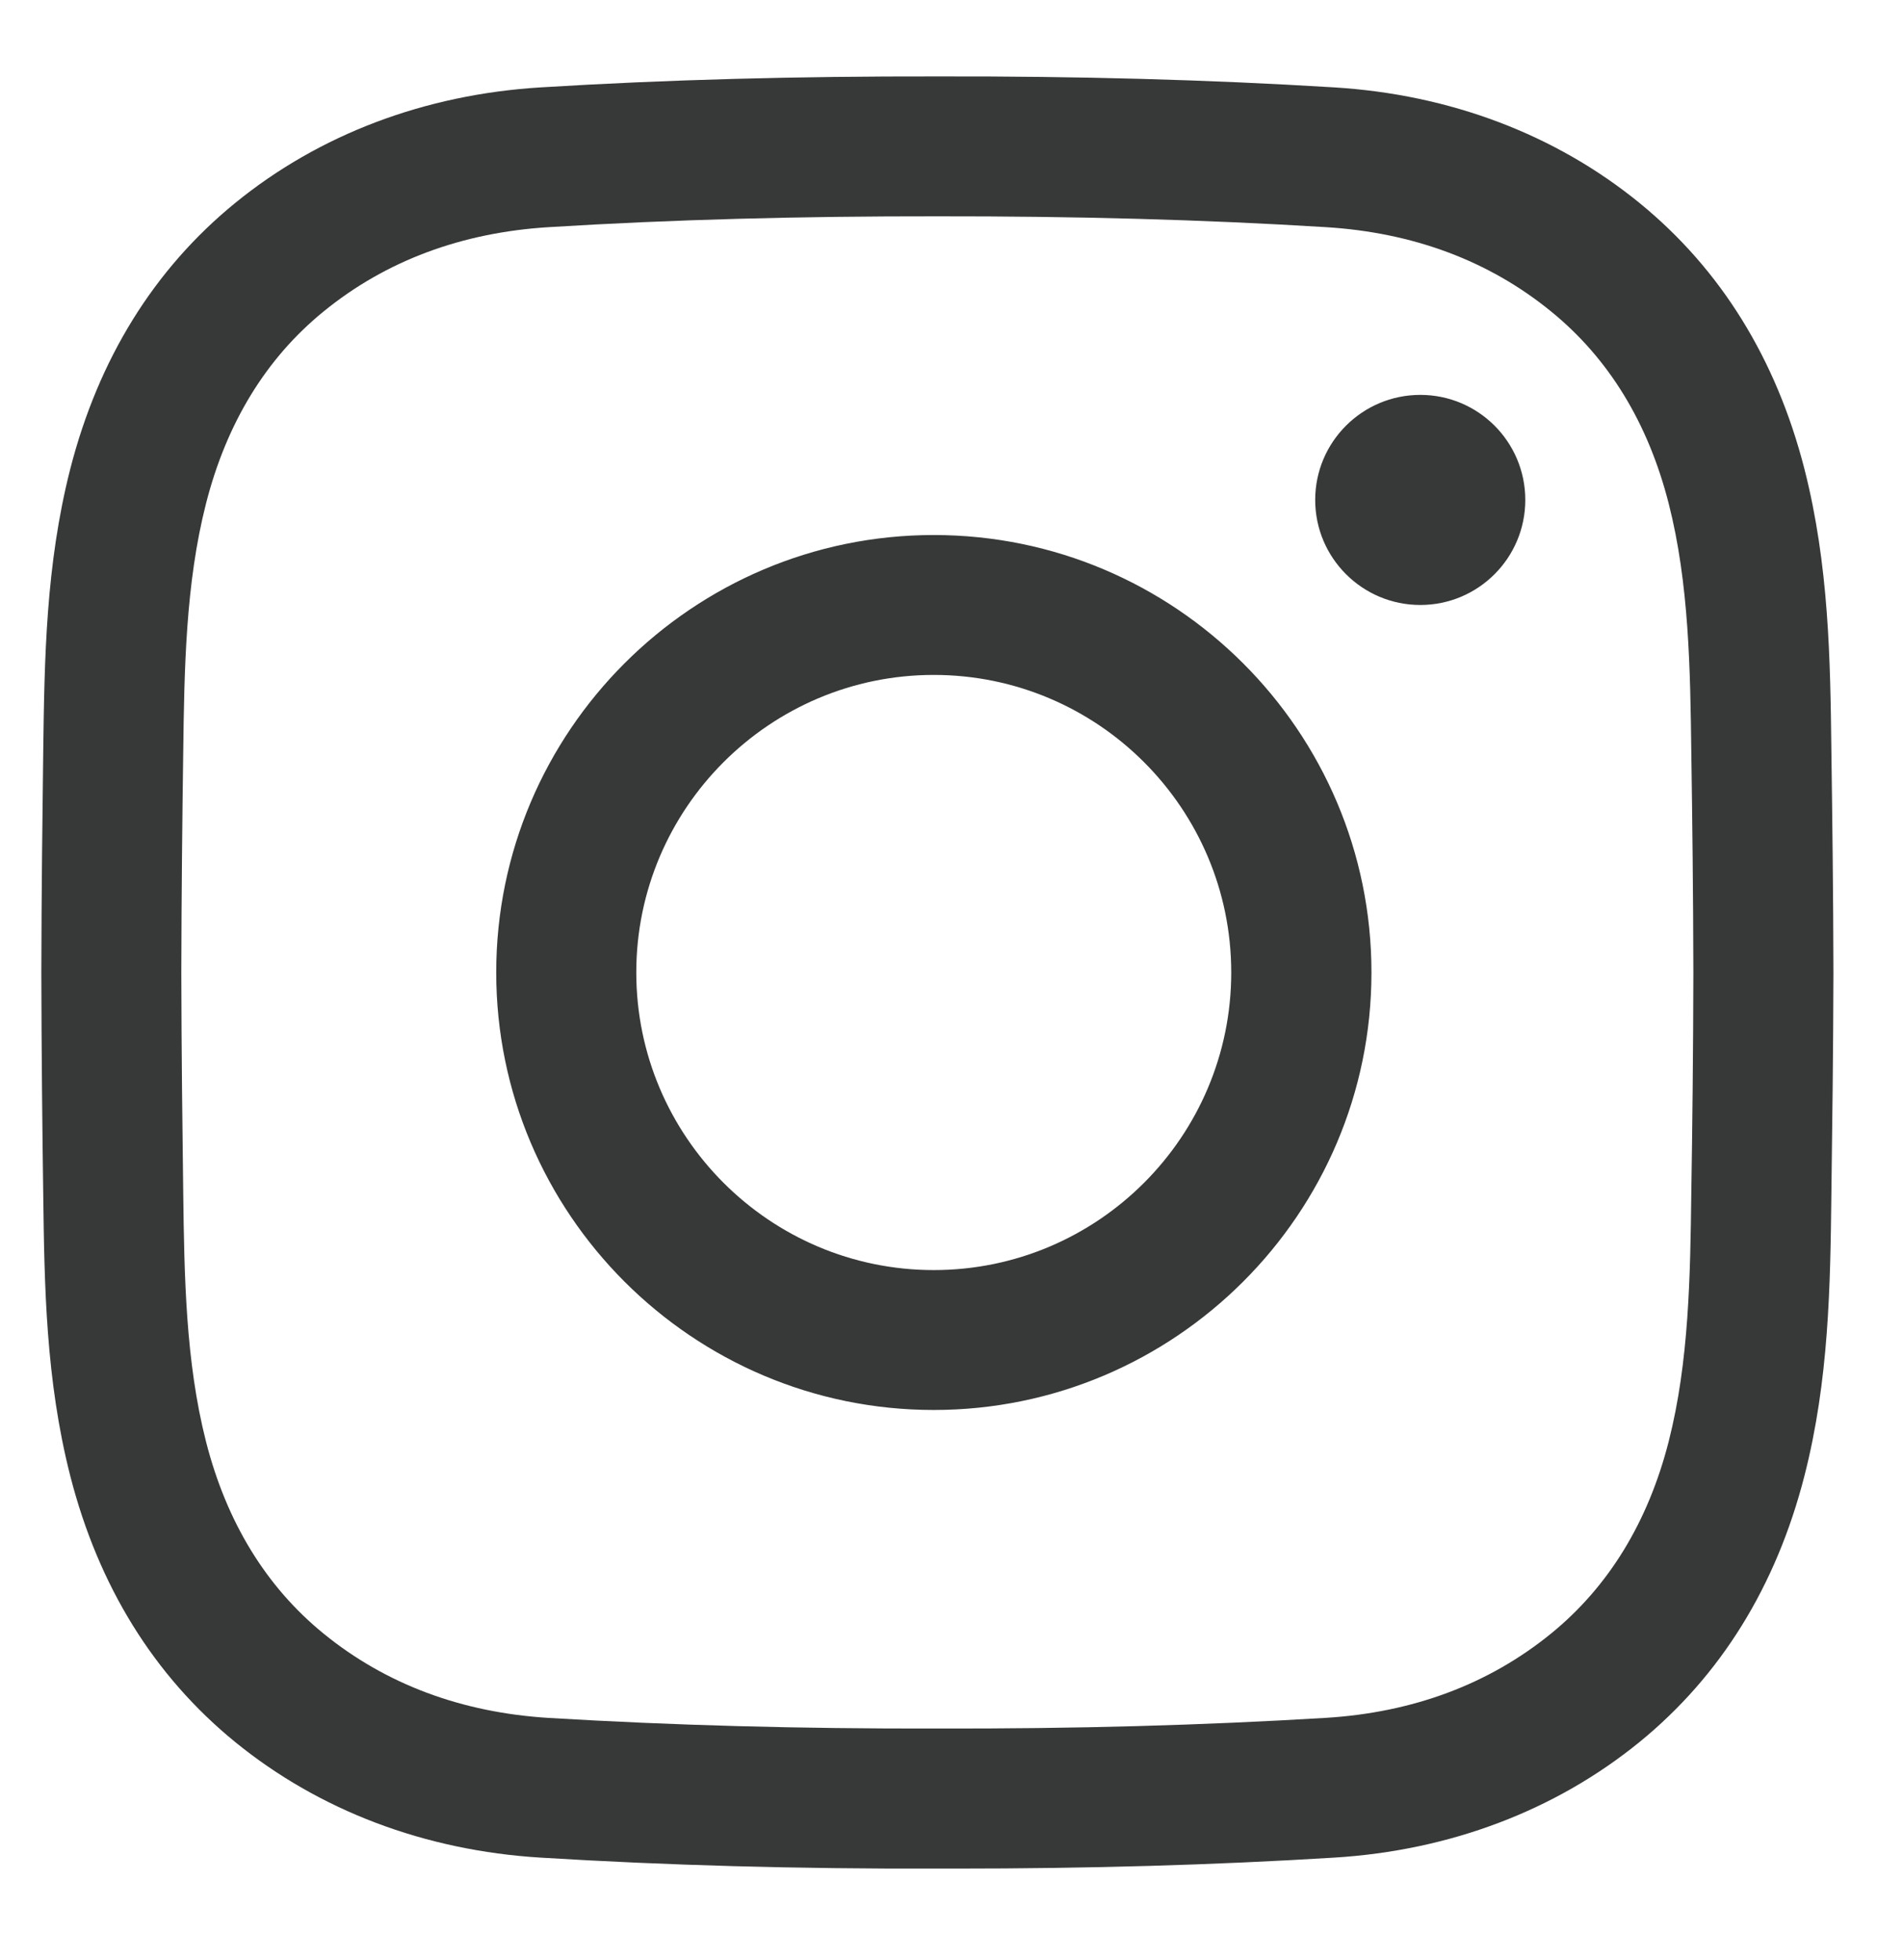
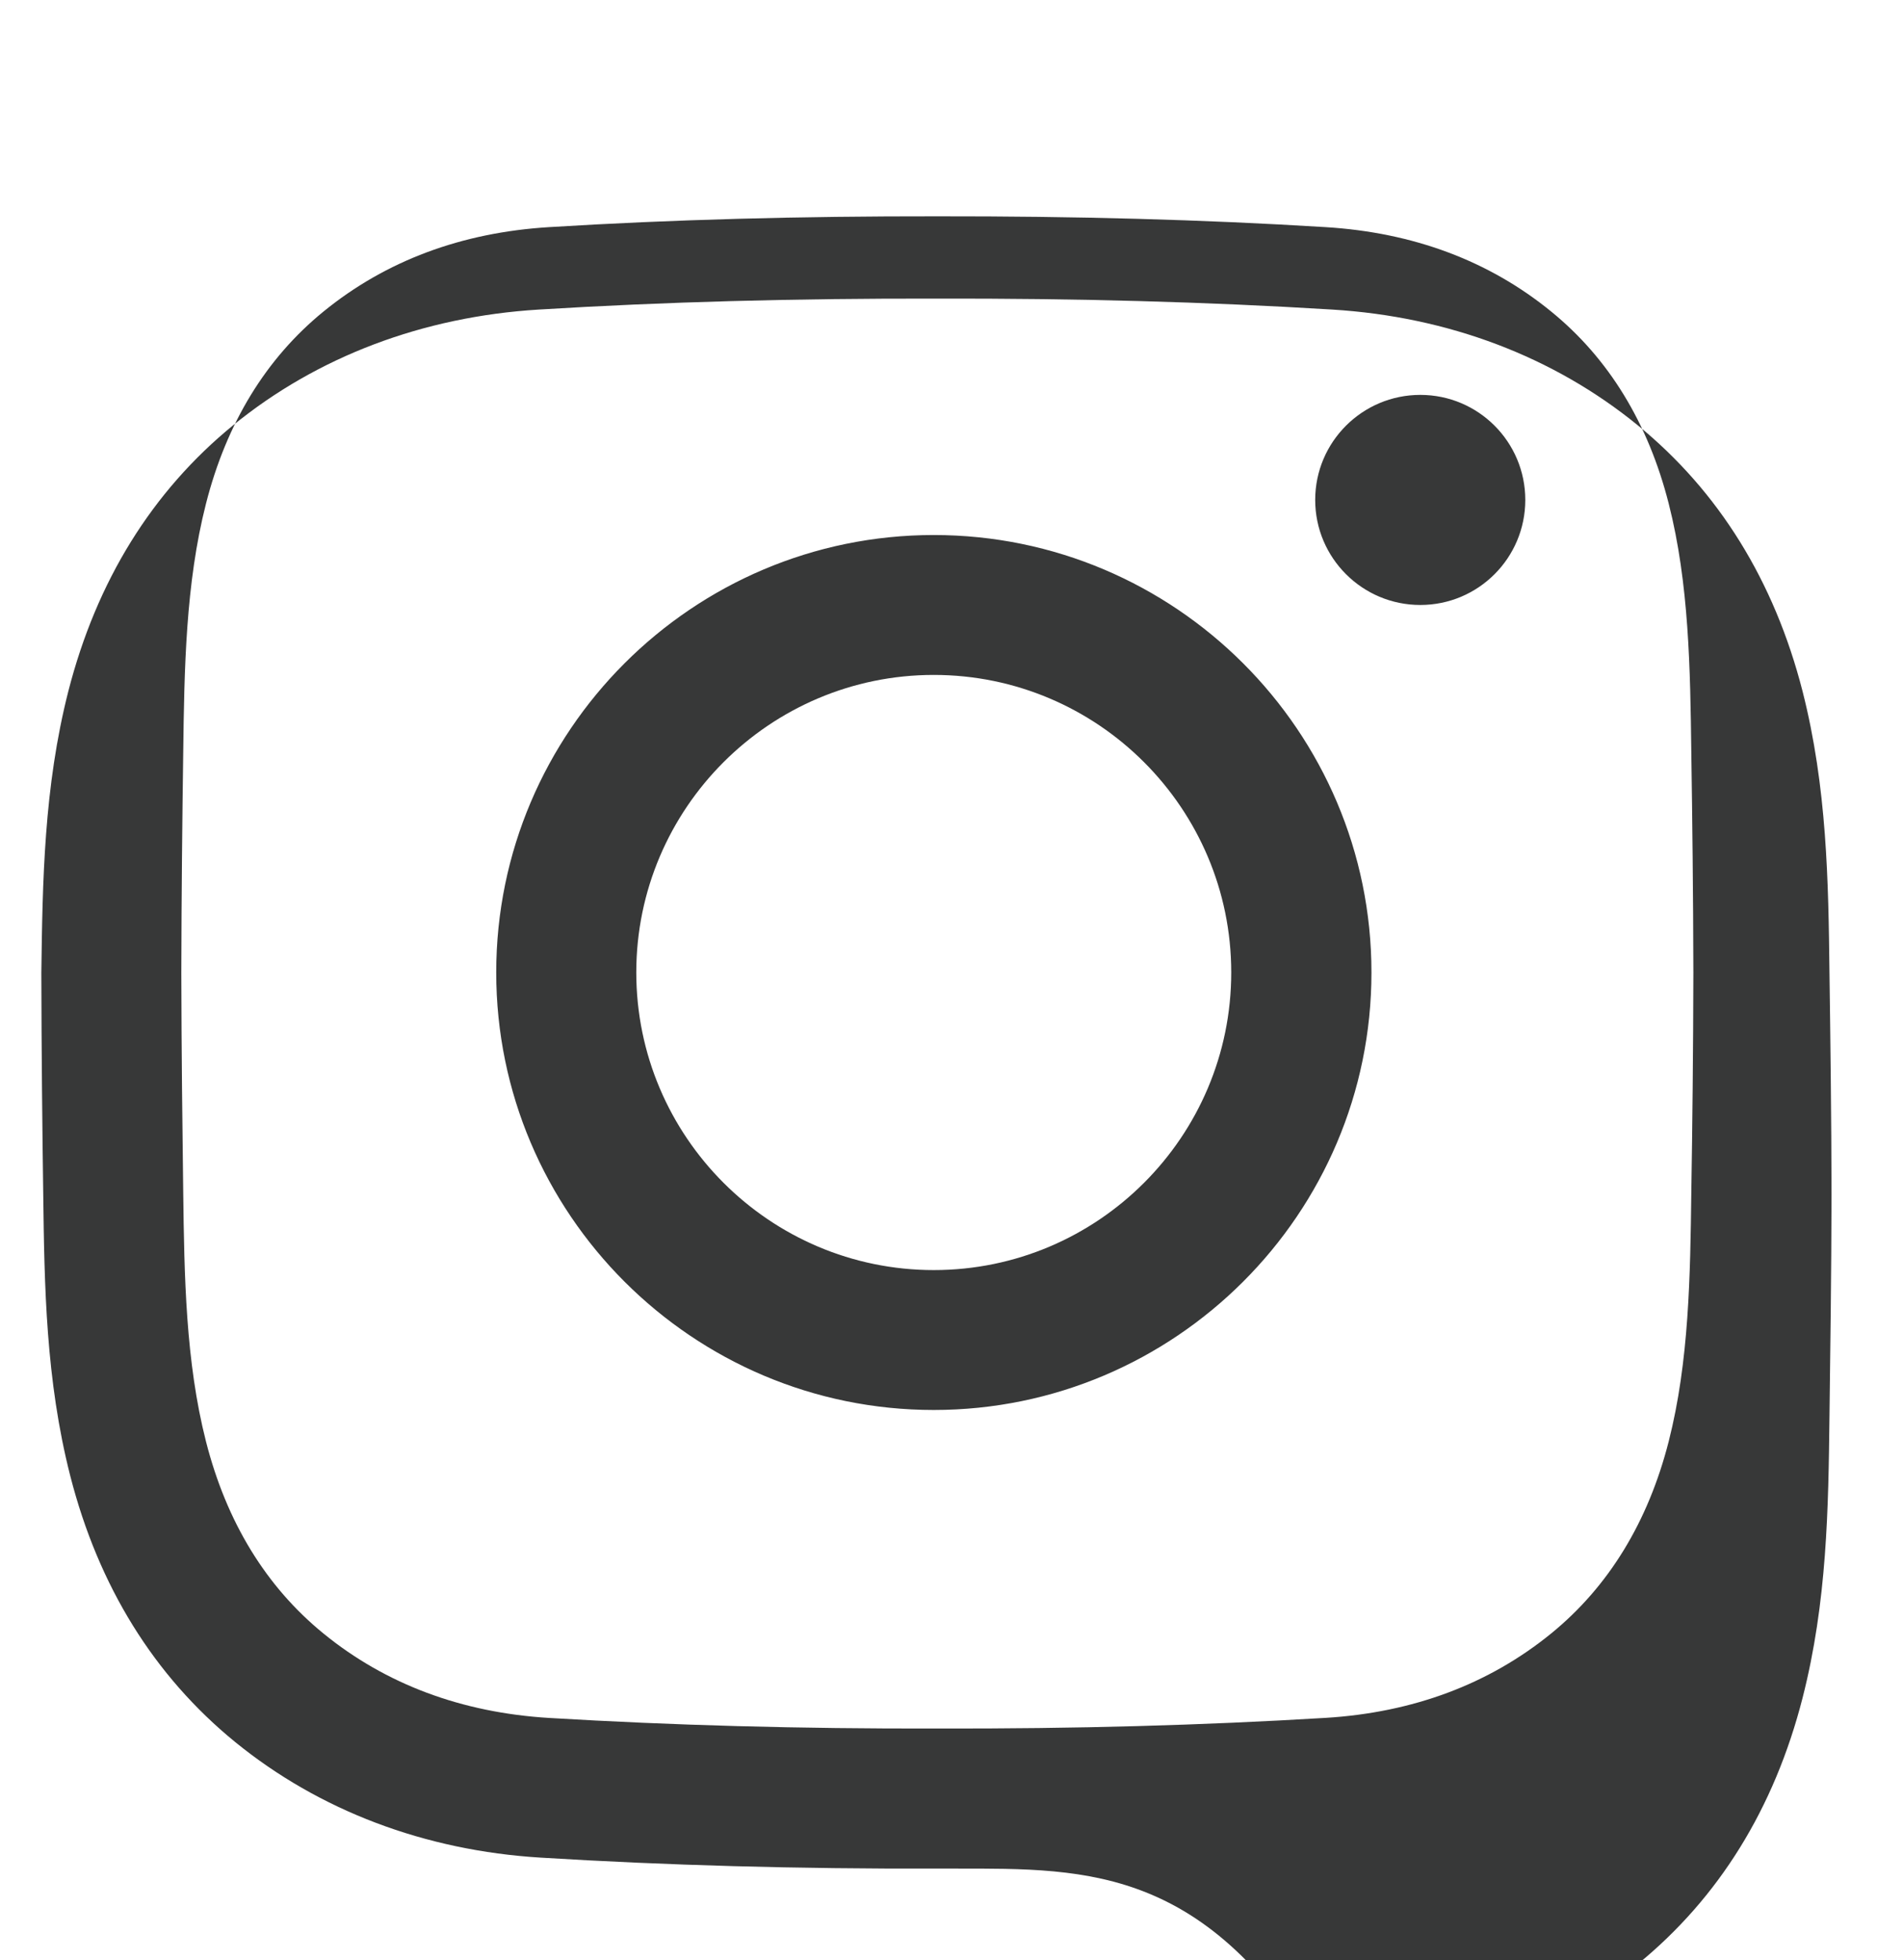
<svg xmlns="http://www.w3.org/2000/svg" version="1.1" id="圖層_1" x="0px" y="0px" width="25px" height="25.75px" viewBox="0 0 25 25.75" style="enable-background:new 0 0 25 25.75;" xml:space="preserve">
-   <path style="fill:#373838;" d="M12.546,24.549c-0.078,0-0.156,0-0.234,0c-1.846,0.005-3.551-0.042-5.211-0.144  c-1.52-0.093-2.906-0.618-4.012-1.519c-1.066-0.87-1.795-2.047-2.166-3.496c-0.322-1.262-0.34-2.5-0.355-3.698  c-0.012-0.859-0.023-1.877-0.025-2.913c0.002-1.041,0.014-2.06,0.025-2.919c0.016-1.197,0.033-2.436,0.355-3.699  c0.371-1.447,1.1-2.624,2.166-3.494c1.105-0.901,2.492-1.426,4.014-1.519c1.658-0.102,3.363-0.147,5.213-0.144  c1.846-0.004,3.551,0.042,5.211,0.144c1.52,0.093,2.906,0.617,4.012,1.519c1.066,0.87,1.795,2.047,2.166,3.494  c0.322,1.264,0.34,2.502,0.354,3.699c0.012,0.859,0.025,1.878,0.027,2.914v0.005c-0.002,1.036-0.016,2.054-0.027,2.913  c-0.014,1.198-0.031,2.437-0.354,3.698c-0.371,1.449-1.1,2.626-2.166,3.496c-1.105,0.9-2.492,1.426-4.012,1.519  C15.937,24.503,14.306,24.549,12.546,24.549z M12.312,22.709c1.816,0.004,3.482-0.042,5.102-0.14c1.15-0.07,2.146-0.443,2.963-1.108  c0.756-0.616,1.275-1.466,1.545-2.524c0.268-1.051,0.283-2.179,0.297-3.27c0.014-0.854,0.025-1.865,0.027-2.891  c-0.002-1.025-0.014-2.037-0.027-2.89c-0.014-1.091-0.029-2.22-0.297-3.27c-0.27-1.061-0.789-1.909-1.545-2.524  c-0.816-0.666-1.813-1.038-2.963-1.108c-1.619-0.1-3.285-0.144-5.098-0.142c-1.814-0.002-3.482,0.042-5.102,0.142  c-1.15,0.07-2.146,0.442-2.963,1.108C3.495,4.708,2.976,5.557,2.706,6.617c-0.268,1.05-0.285,2.177-0.299,3.27  c-0.012,0.854-0.023,1.865-0.025,2.893c0.002,1.022,0.014,2.033,0.025,2.888c0.014,1.091,0.031,2.219,0.299,3.27  c0.27,1.059,0.789,1.908,1.545,2.524c0.816,0.665,1.813,1.038,2.963,1.108C8.833,22.667,10.501,22.713,12.312,22.709z   M12.267,18.524c-3.168,0-5.748-2.578-5.748-5.748c0-3.169,2.58-5.747,5.748-5.747c3.17,0,5.75,2.578,5.75,5.747  C18.017,15.946,15.437,18.524,12.267,18.524z M12.267,8.867c-2.154,0-3.908,1.754-3.908,3.909c0,2.156,1.754,3.91,3.908,3.91  c2.156,0,3.908-1.754,3.908-3.91C16.175,10.621,14.423,8.867,12.267,8.867z M18.659,5.188c-0.762,0-1.381,0.618-1.381,1.38  s0.619,1.38,1.381,1.38s1.379-0.618,1.379-1.38S19.421,5.188,18.659,5.188z" />
+   <path style="fill:#373838;" d="M12.546,24.549c-0.078,0-0.156,0-0.234,0c-1.846,0.005-3.551-0.042-5.211-0.144  c-1.52-0.093-2.906-0.618-4.012-1.519c-1.066-0.87-1.795-2.047-2.166-3.496c-0.322-1.262-0.34-2.5-0.355-3.698  c-0.012-0.859-0.023-1.877-0.025-2.913c0.016-1.197,0.033-2.436,0.355-3.699  c0.371-1.447,1.1-2.624,2.166-3.494c1.105-0.901,2.492-1.426,4.014-1.519c1.658-0.102,3.363-0.147,5.213-0.144  c1.846-0.004,3.551,0.042,5.211,0.144c1.52,0.093,2.906,0.617,4.012,1.519c1.066,0.87,1.795,2.047,2.166,3.494  c0.322,1.264,0.34,2.502,0.354,3.699c0.012,0.859,0.025,1.878,0.027,2.914v0.005c-0.002,1.036-0.016,2.054-0.027,2.913  c-0.014,1.198-0.031,2.437-0.354,3.698c-0.371,1.449-1.1,2.626-2.166,3.496c-1.105,0.9-2.492,1.426-4.012,1.519  C15.937,24.503,14.306,24.549,12.546,24.549z M12.312,22.709c1.816,0.004,3.482-0.042,5.102-0.14c1.15-0.07,2.146-0.443,2.963-1.108  c0.756-0.616,1.275-1.466,1.545-2.524c0.268-1.051,0.283-2.179,0.297-3.27c0.014-0.854,0.025-1.865,0.027-2.891  c-0.002-1.025-0.014-2.037-0.027-2.89c-0.014-1.091-0.029-2.22-0.297-3.27c-0.27-1.061-0.789-1.909-1.545-2.524  c-0.816-0.666-1.813-1.038-2.963-1.108c-1.619-0.1-3.285-0.144-5.098-0.142c-1.814-0.002-3.482,0.042-5.102,0.142  c-1.15,0.07-2.146,0.442-2.963,1.108C3.495,4.708,2.976,5.557,2.706,6.617c-0.268,1.05-0.285,2.177-0.299,3.27  c-0.012,0.854-0.023,1.865-0.025,2.893c0.002,1.022,0.014,2.033,0.025,2.888c0.014,1.091,0.031,2.219,0.299,3.27  c0.27,1.059,0.789,1.908,1.545,2.524c0.816,0.665,1.813,1.038,2.963,1.108C8.833,22.667,10.501,22.713,12.312,22.709z   M12.267,18.524c-3.168,0-5.748-2.578-5.748-5.748c0-3.169,2.58-5.747,5.748-5.747c3.17,0,5.75,2.578,5.75,5.747  C18.017,15.946,15.437,18.524,12.267,18.524z M12.267,8.867c-2.154,0-3.908,1.754-3.908,3.909c0,2.156,1.754,3.91,3.908,3.91  c2.156,0,3.908-1.754,3.908-3.91C16.175,10.621,14.423,8.867,12.267,8.867z M18.659,5.188c-0.762,0-1.381,0.618-1.381,1.38  s0.619,1.38,1.381,1.38s1.379-0.618,1.379-1.38S19.421,5.188,18.659,5.188z" />
</svg>